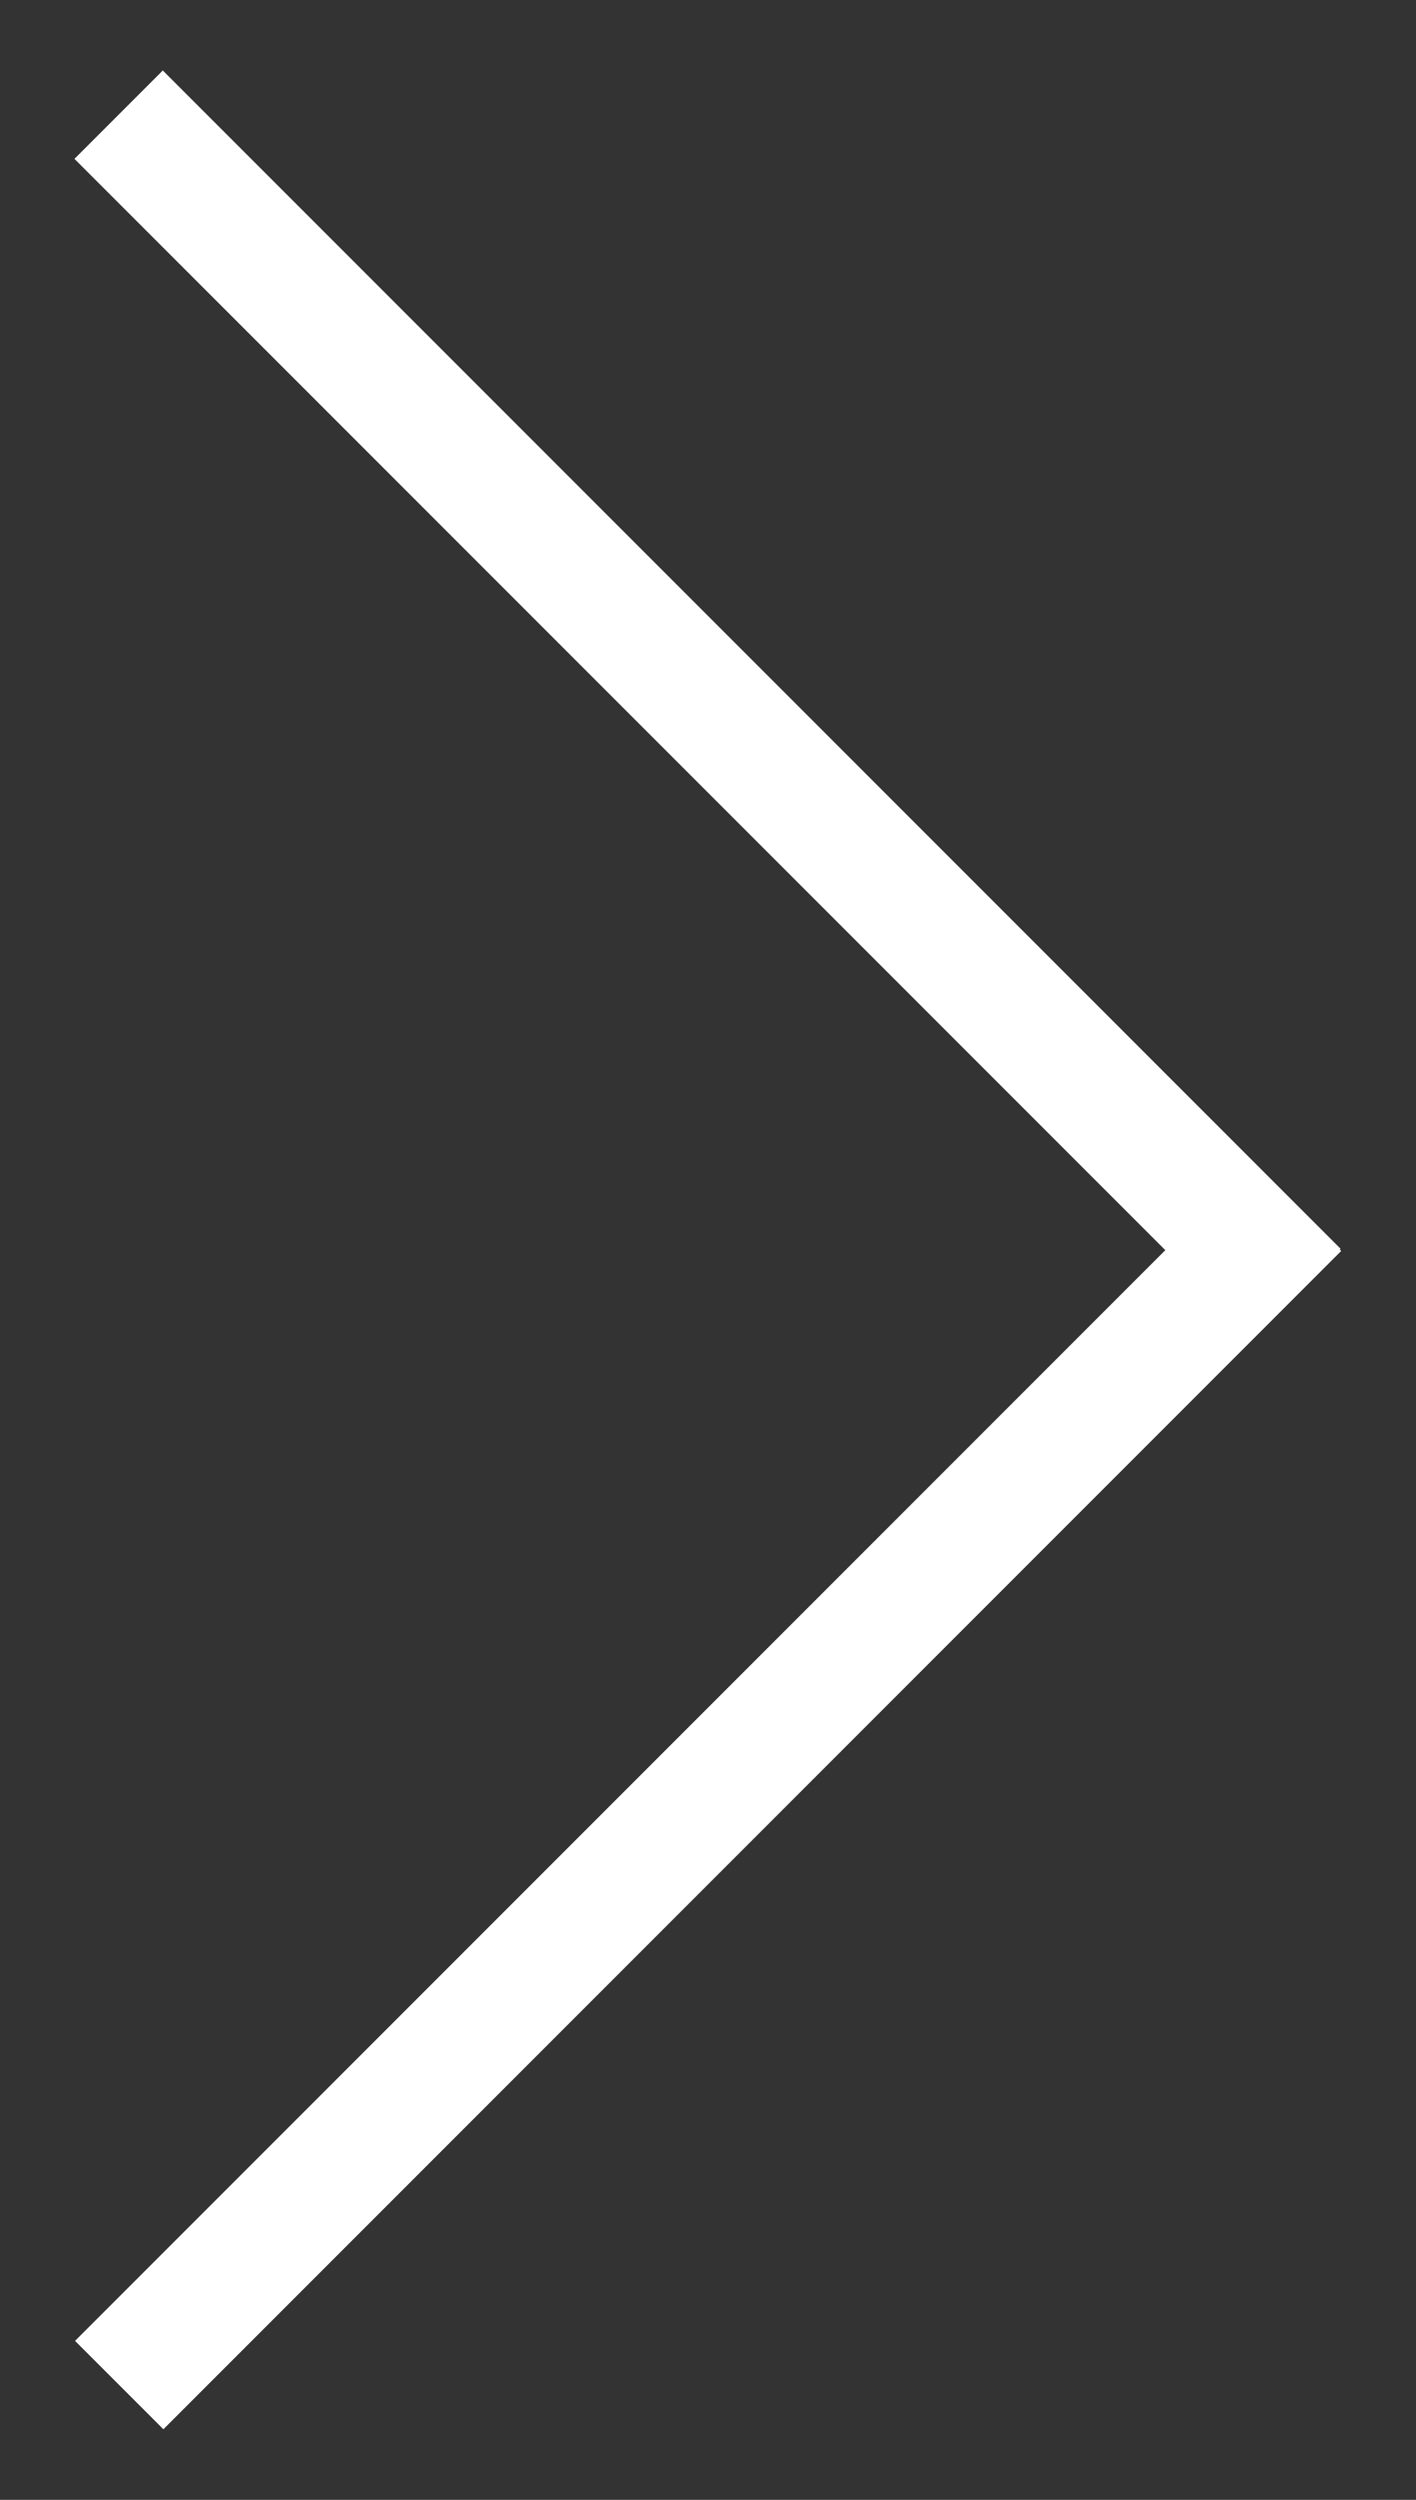
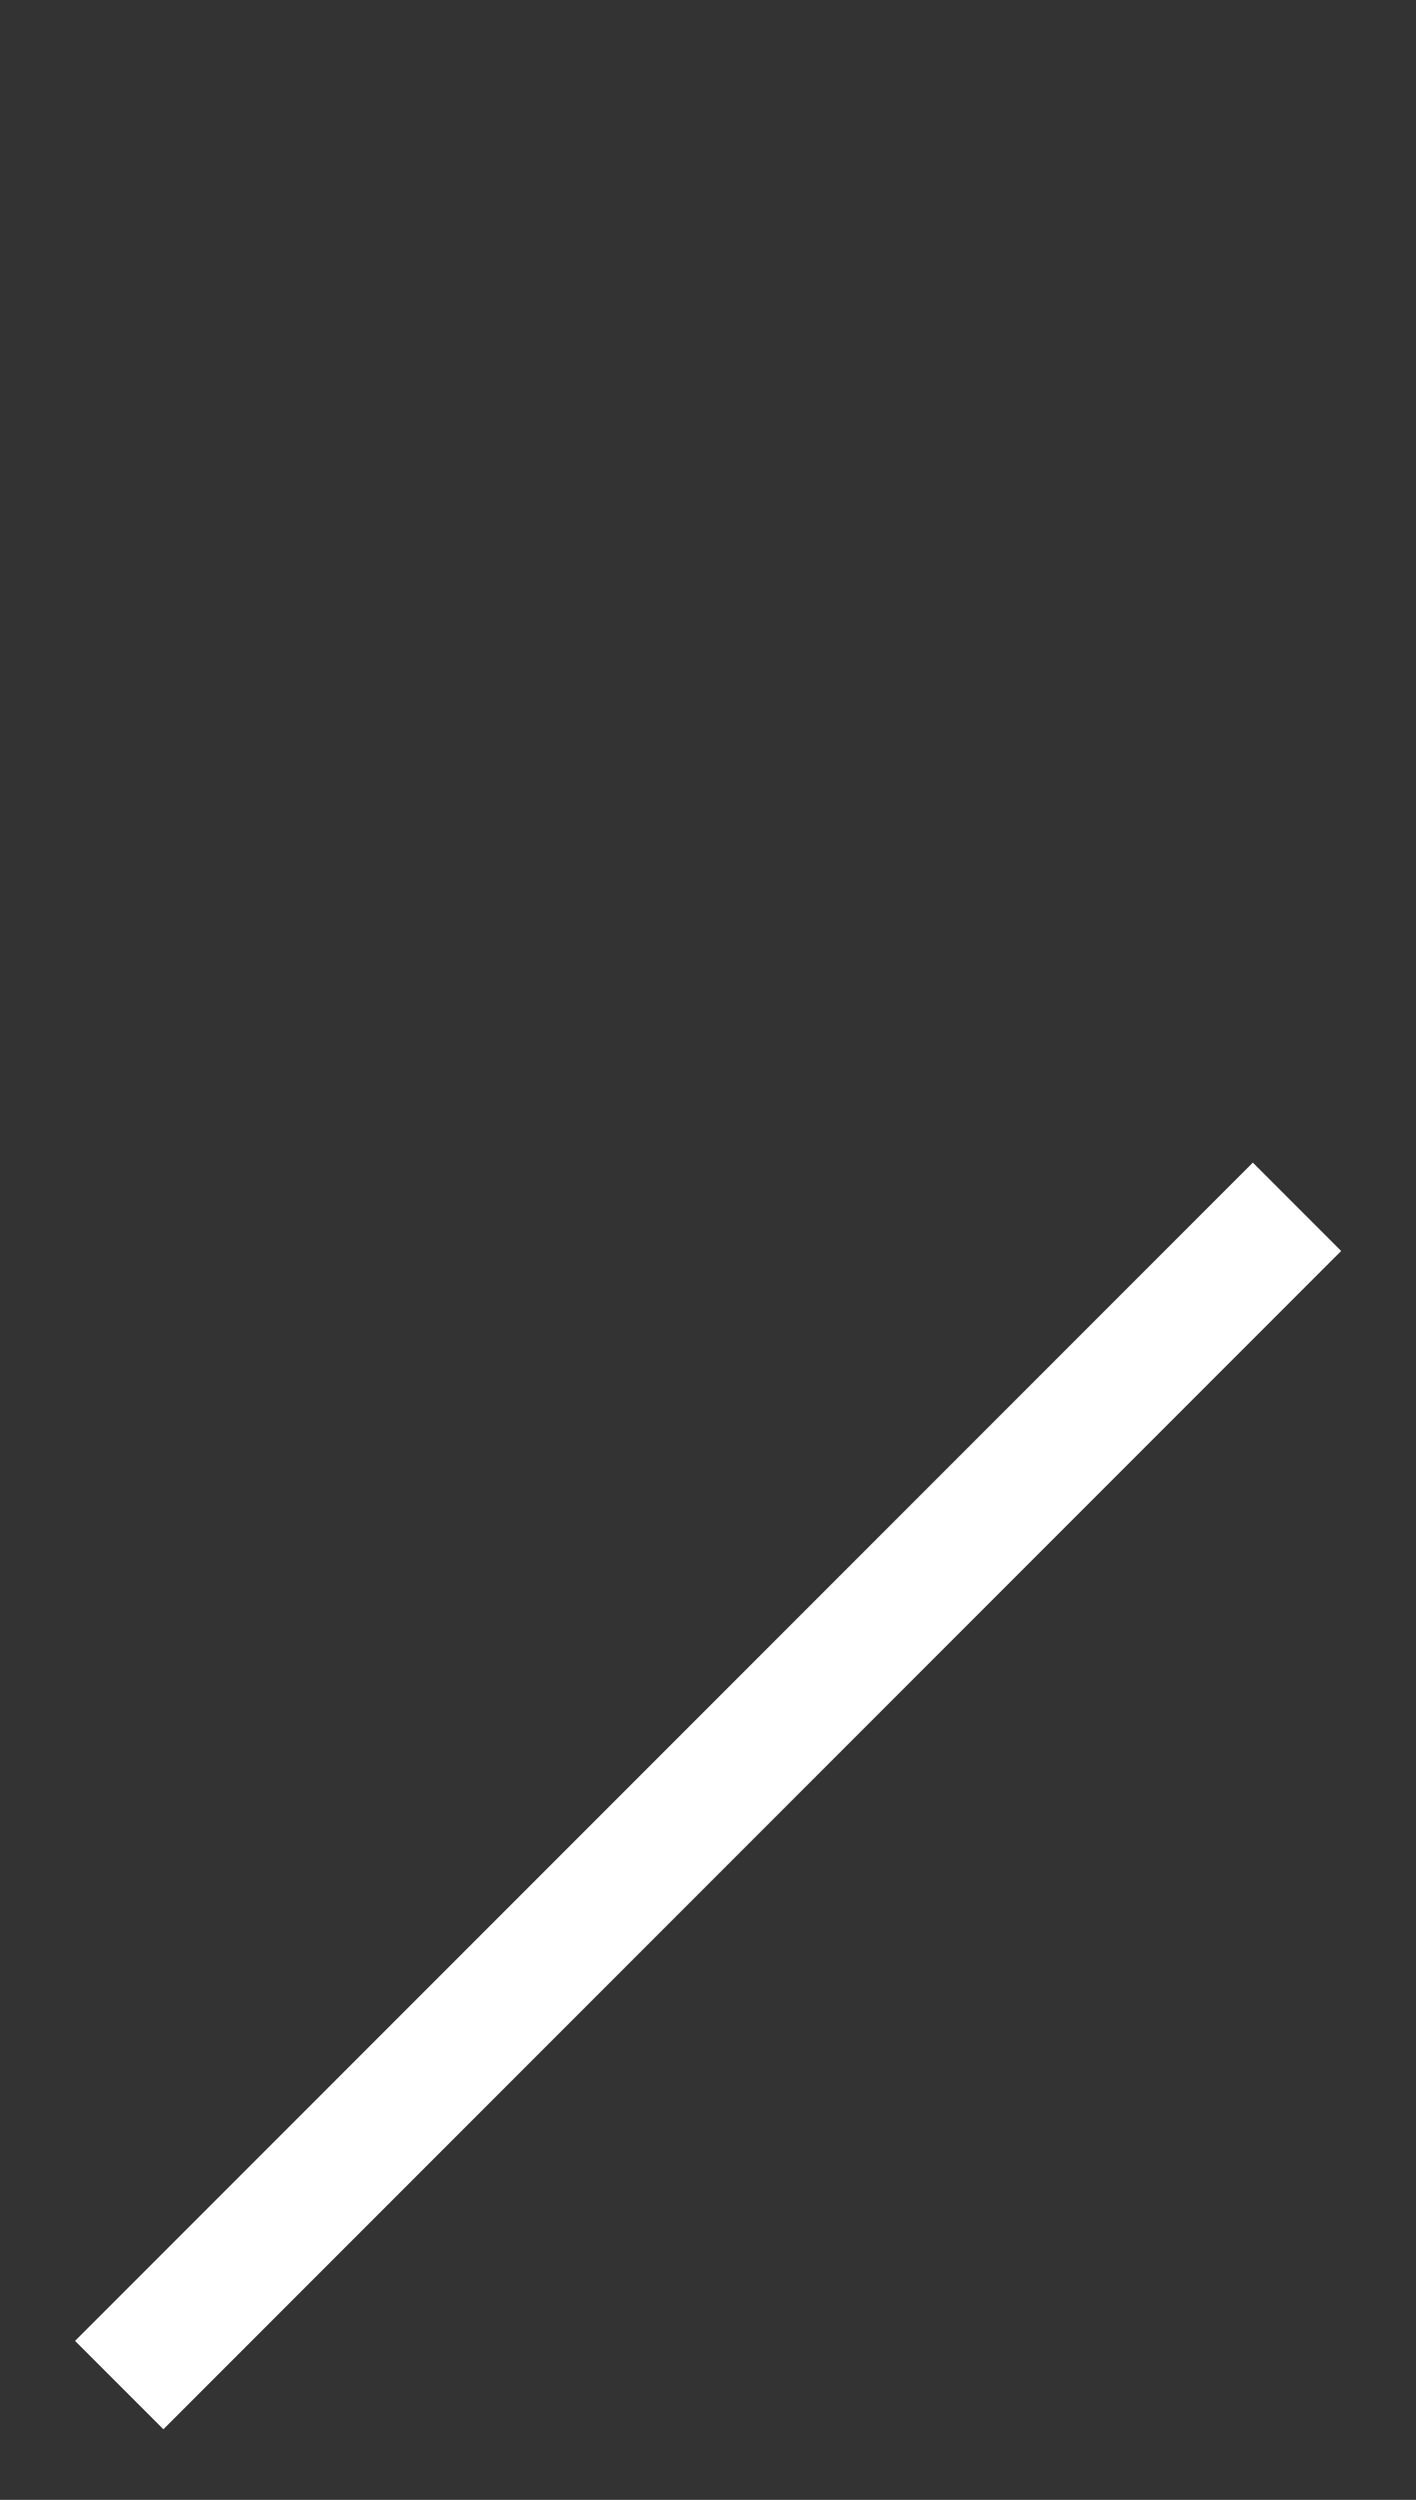
<svg xmlns="http://www.w3.org/2000/svg" version="1.1" id="レイヤー_1" x="0px" y="0px" viewBox="0 0 34 60" style="enable-background:new 0 0 34 60;" xml:space="preserve">
  <rect x="0" y="0" width="34" height="60" fill="#333333" stroke="none" />
  <style type="text/css">
	.st0{fill:#FFFFFF;}
</style>
  <g>
    <g>
-       <rect x="15.5" y="-3.1" transform="matrix(0.707 -0.707 0.707 0.707 -6.979 16.963)" class="st0" width="3" height="40" />
-     </g>
+       </g>
    <g>
      <rect x="-3" y="41.6" transform="matrix(0.707 -0.707 0.707 0.707 -25.488 24.652)" class="st0" width="40" height="3" />
    </g>
  </g>
</svg>